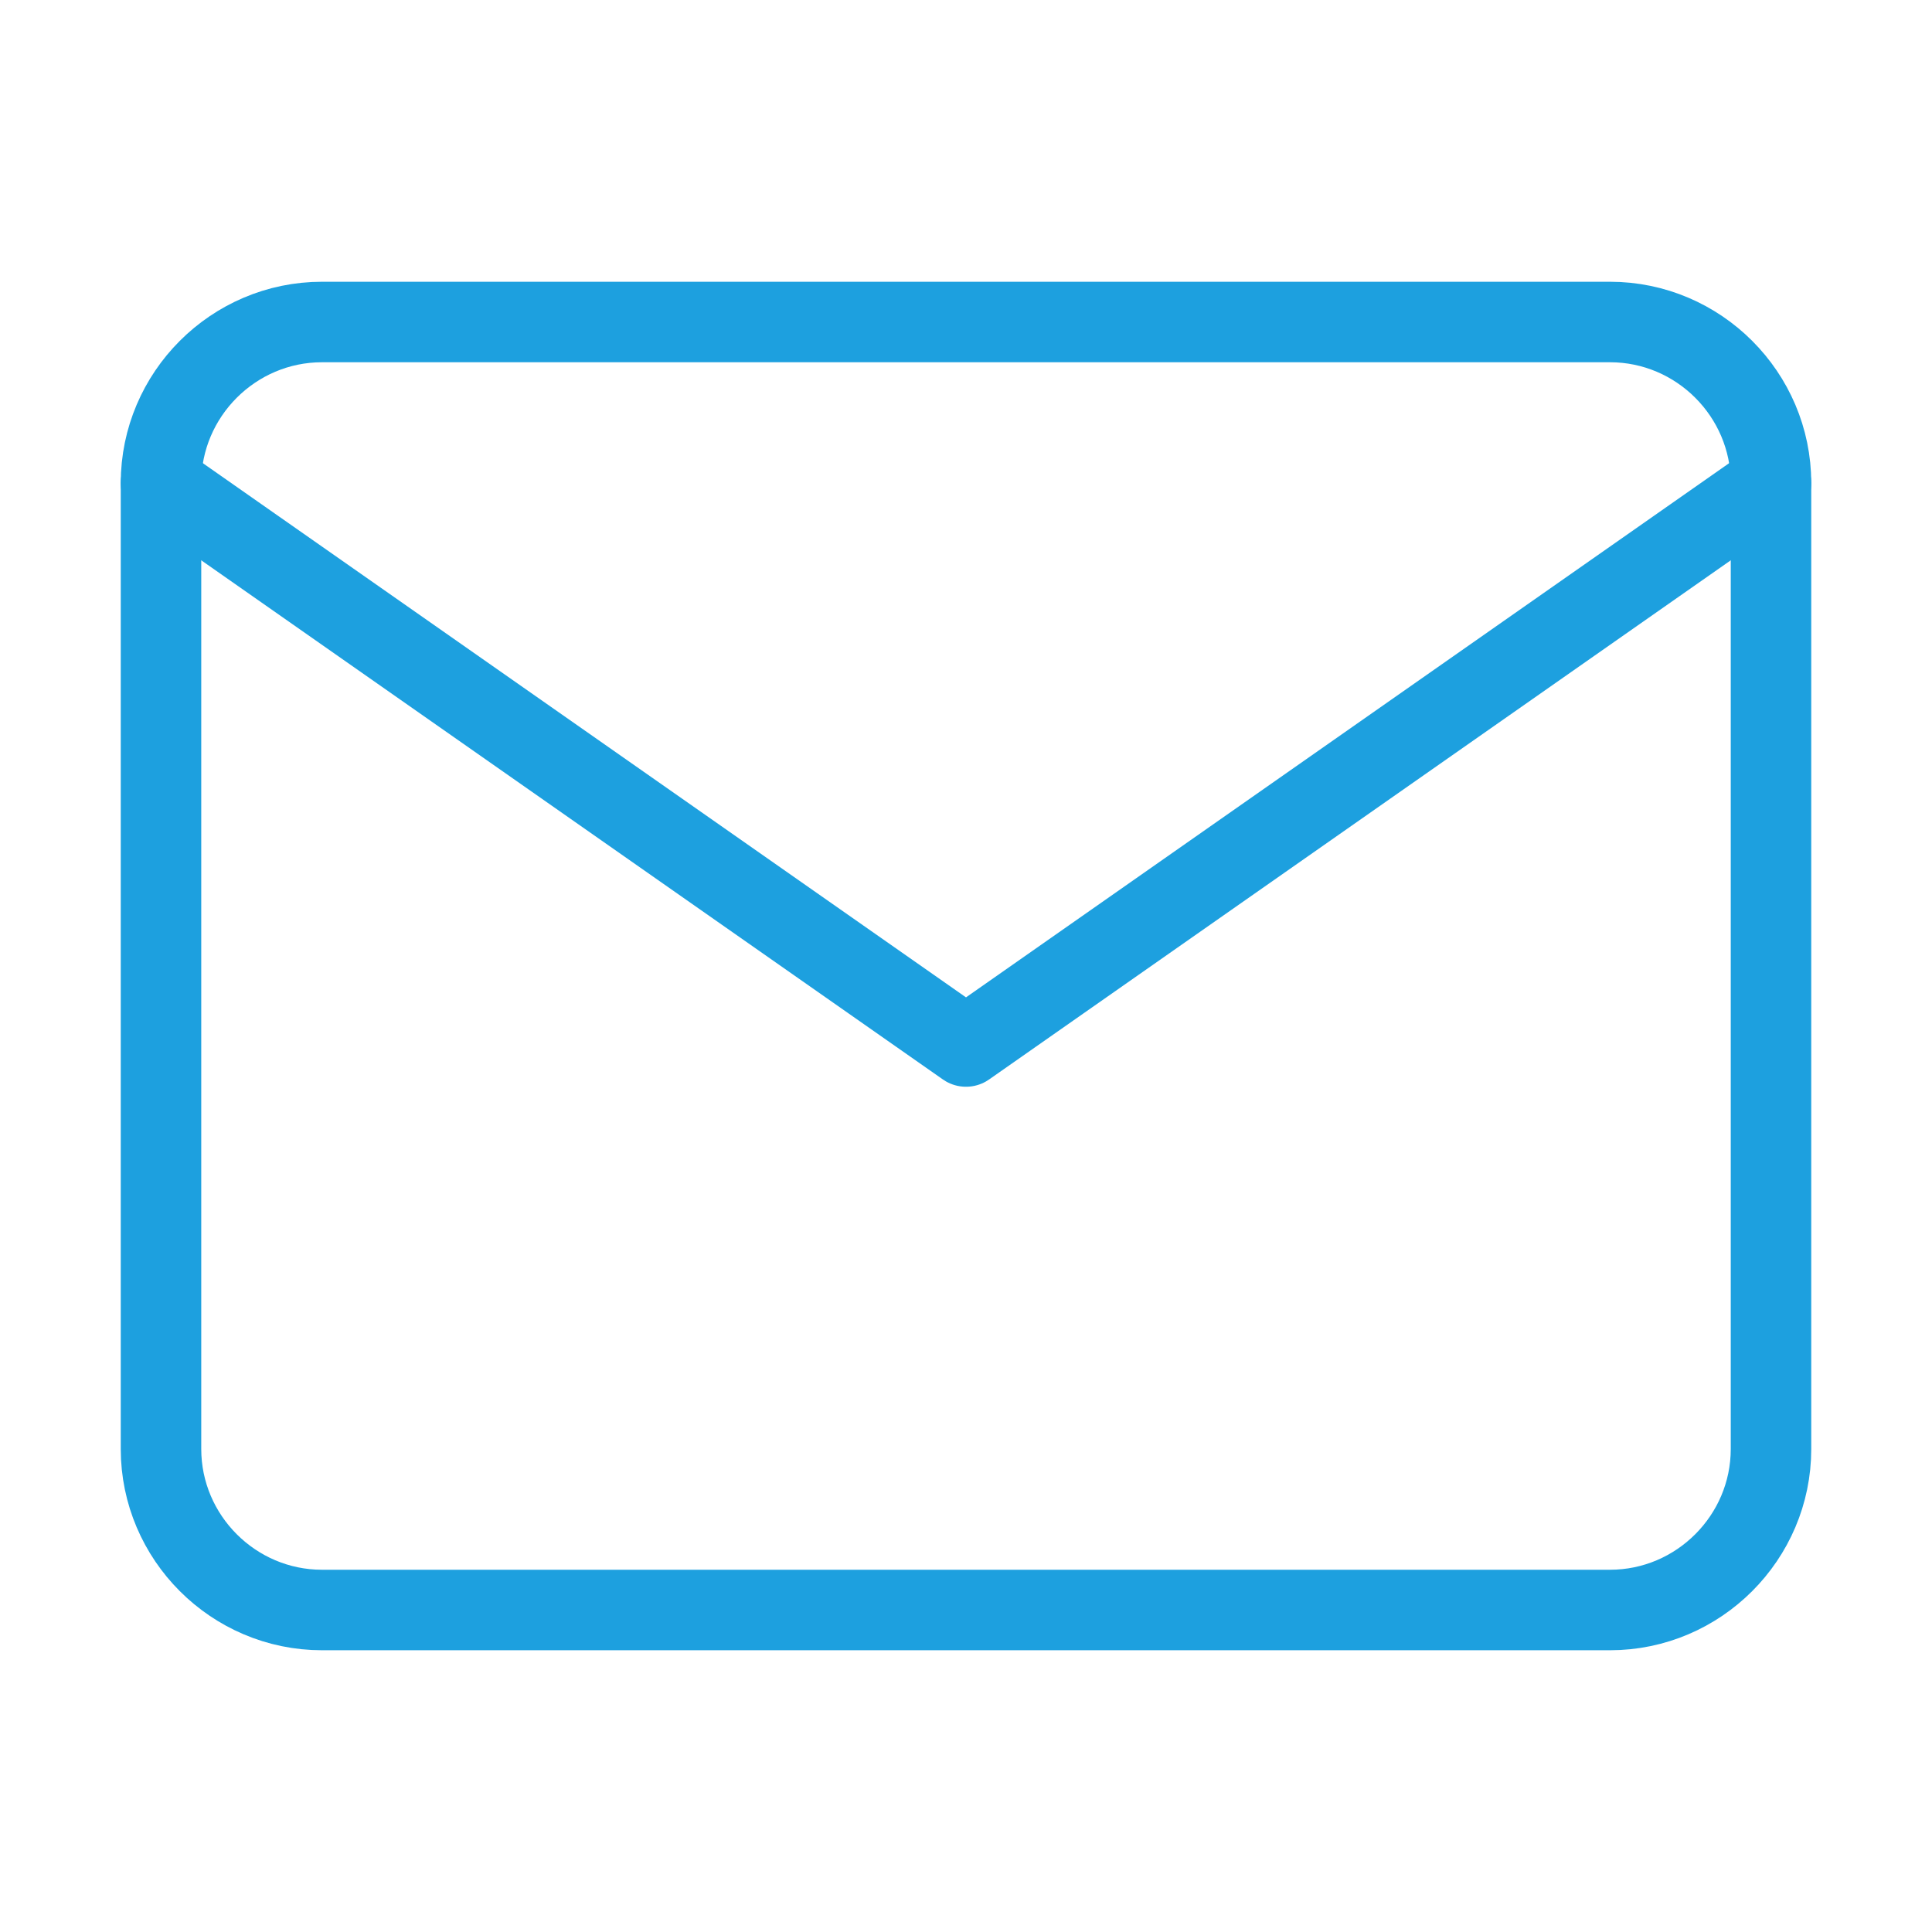
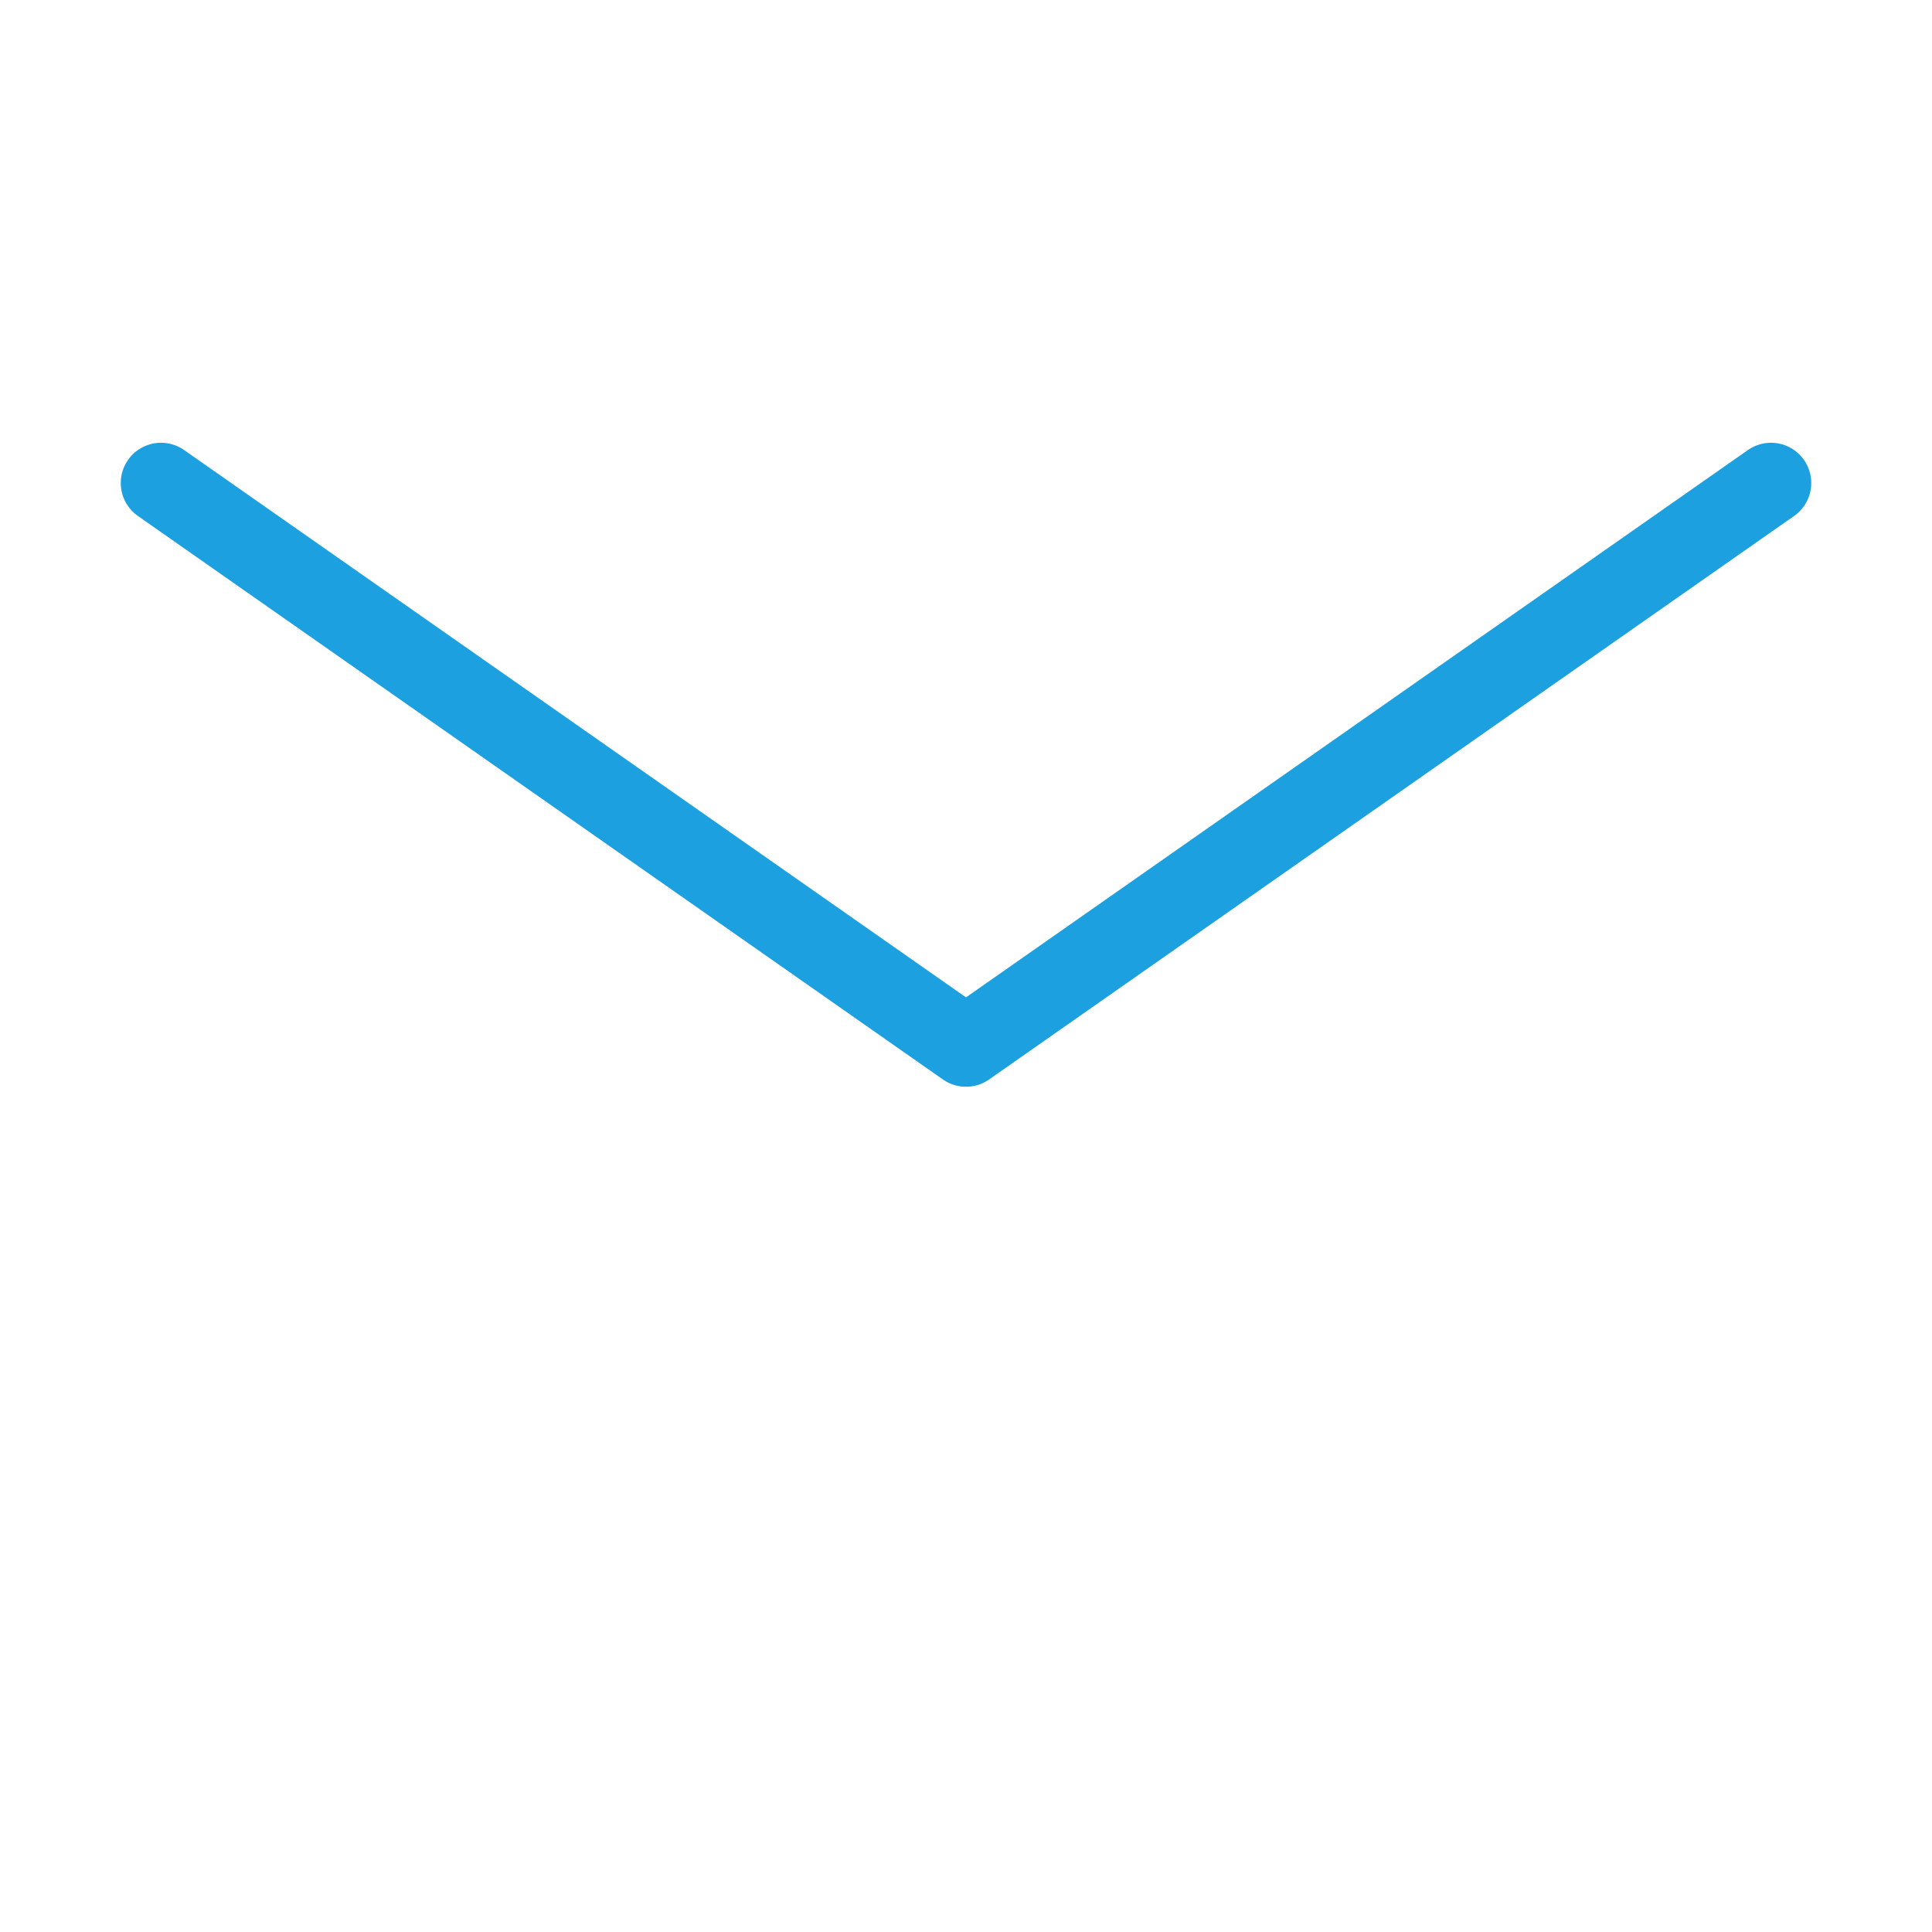
<svg xmlns="http://www.w3.org/2000/svg" width="24" height="24" viewBox="0 0 24 24" fill="none">
-   <path d="M4 4H20C21.1 4 22 4.9 22 6V18C22 19.1 21.1 20 20 20H4C2.9 20 2 19.1 2 18V6C2 4.9 2.9 4 4 4Z" stroke="#1DA0DF" stroke-linecap="round" stroke-linejoin="round" />
  <path d="M22 6L12 13L2 6" stroke="#1DA0DF" stroke-linecap="round" stroke-linejoin="round" />
</svg>